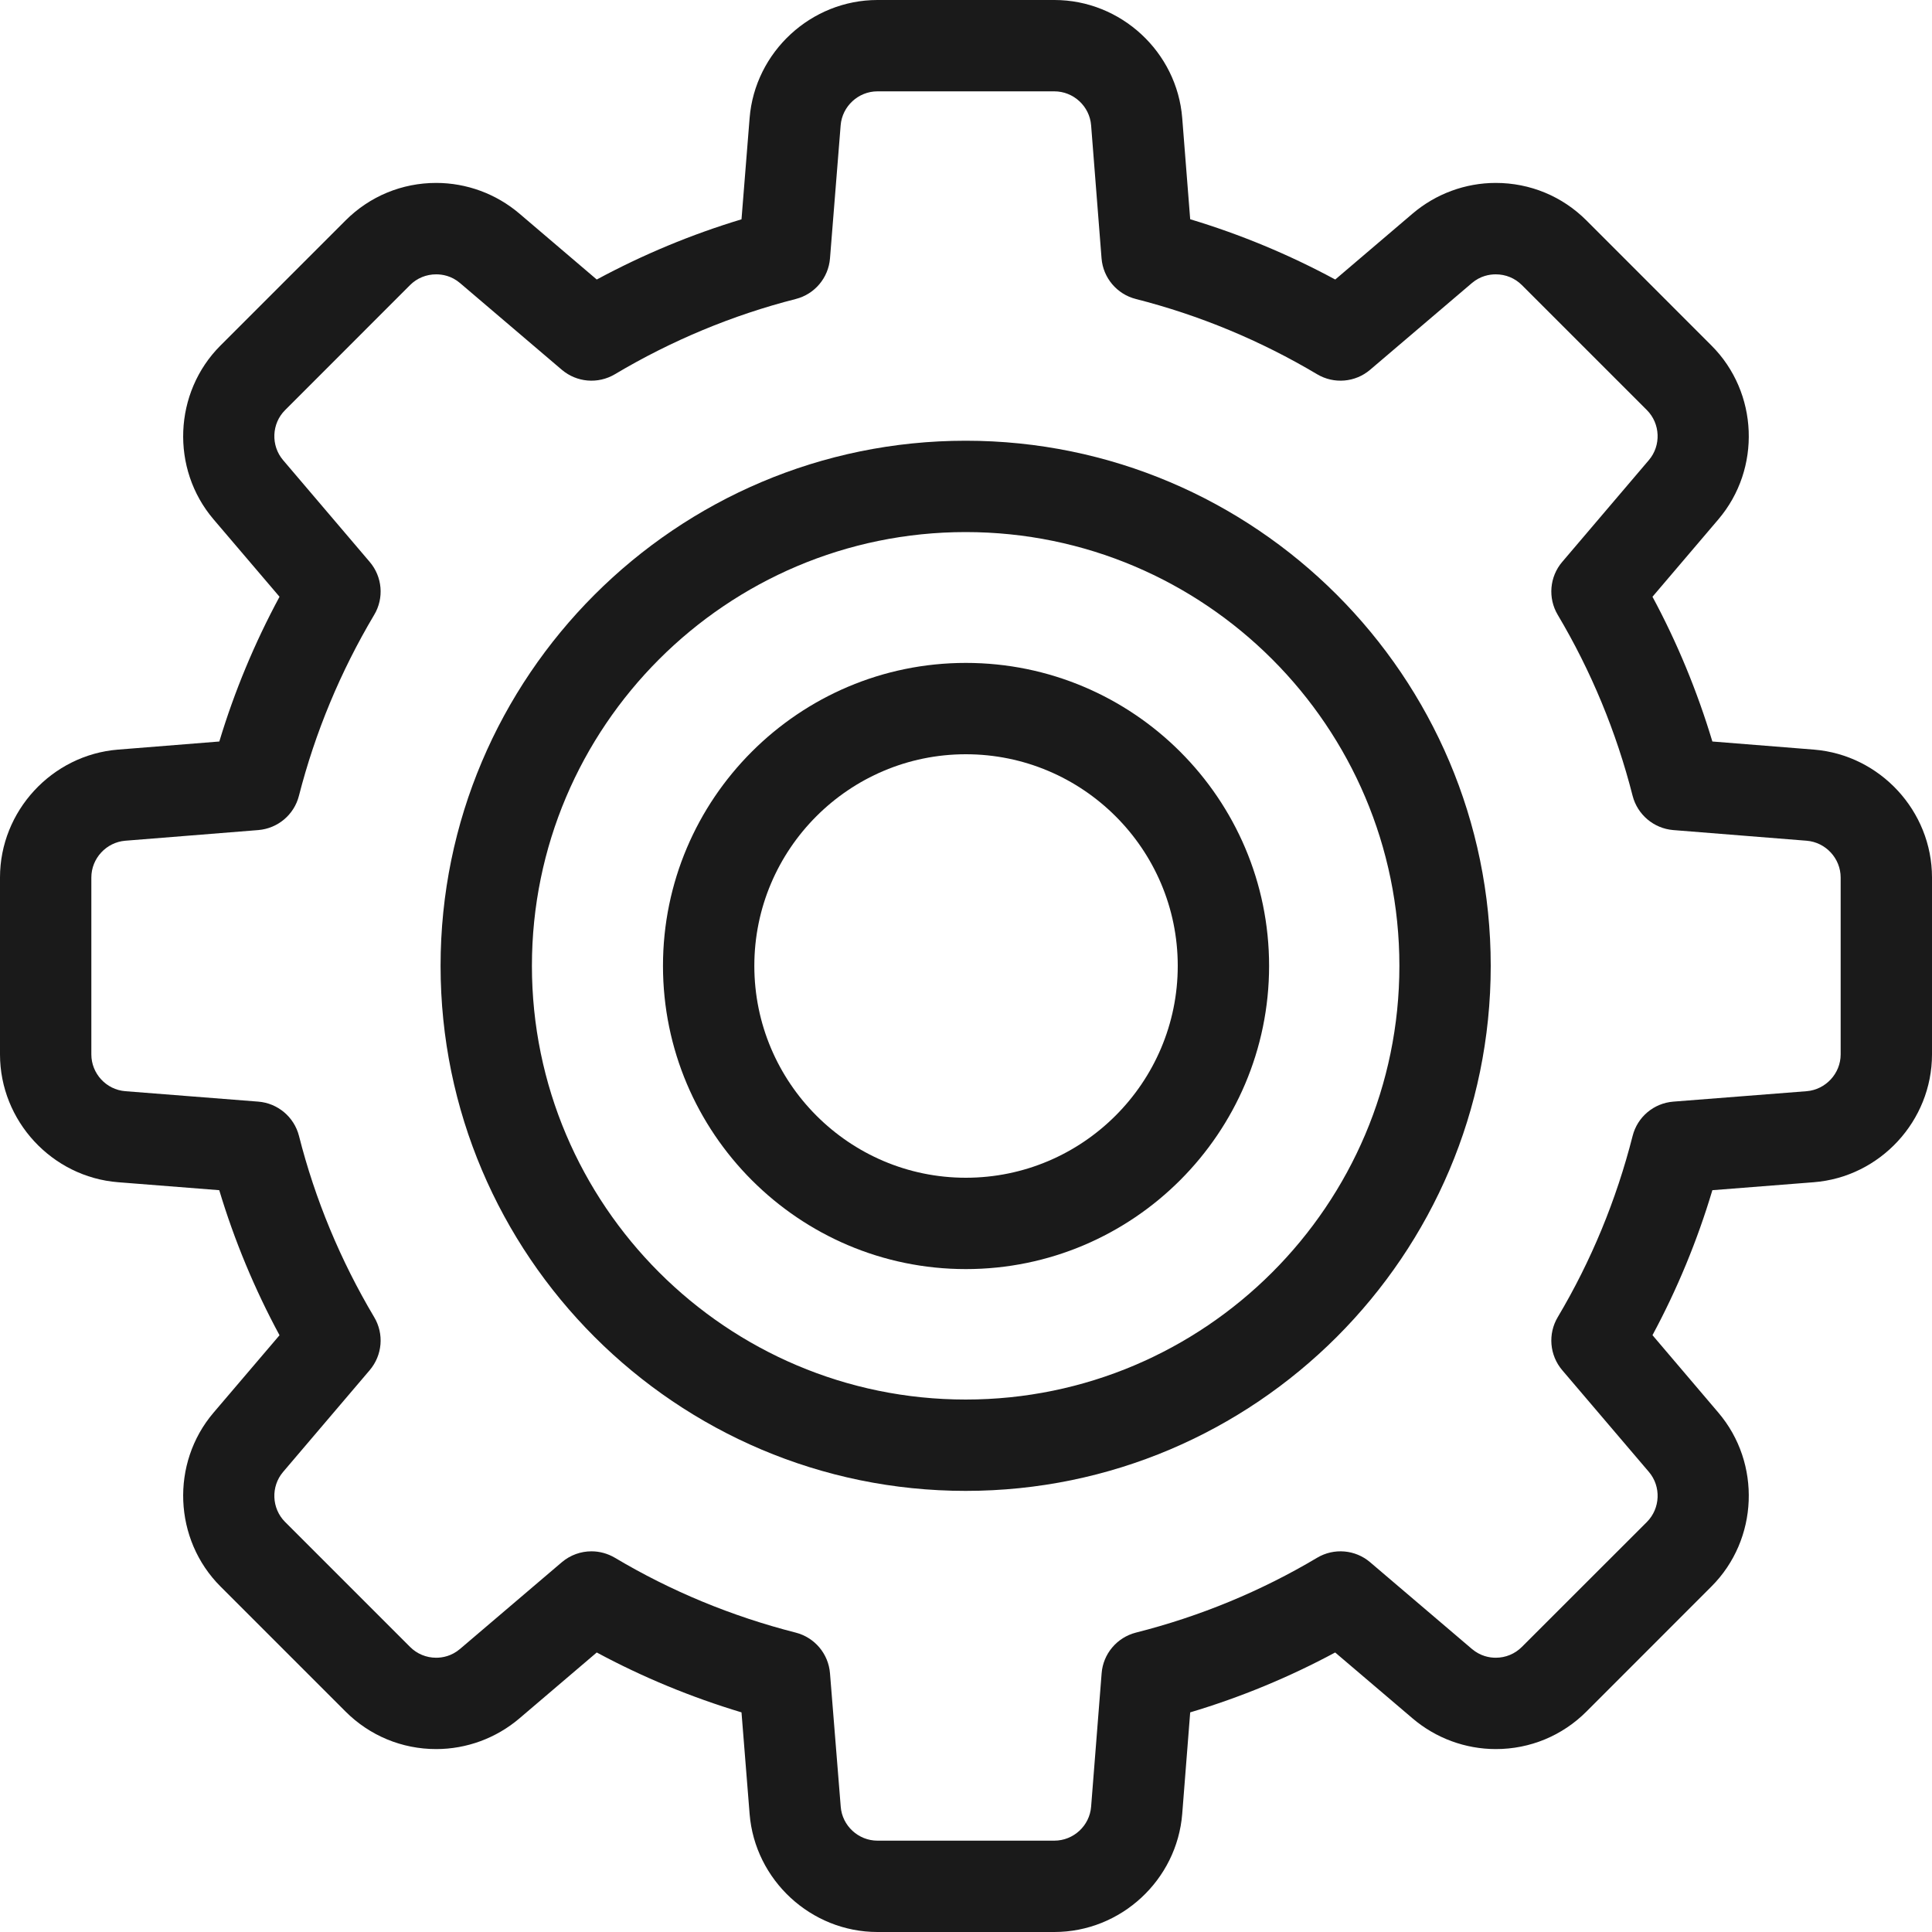
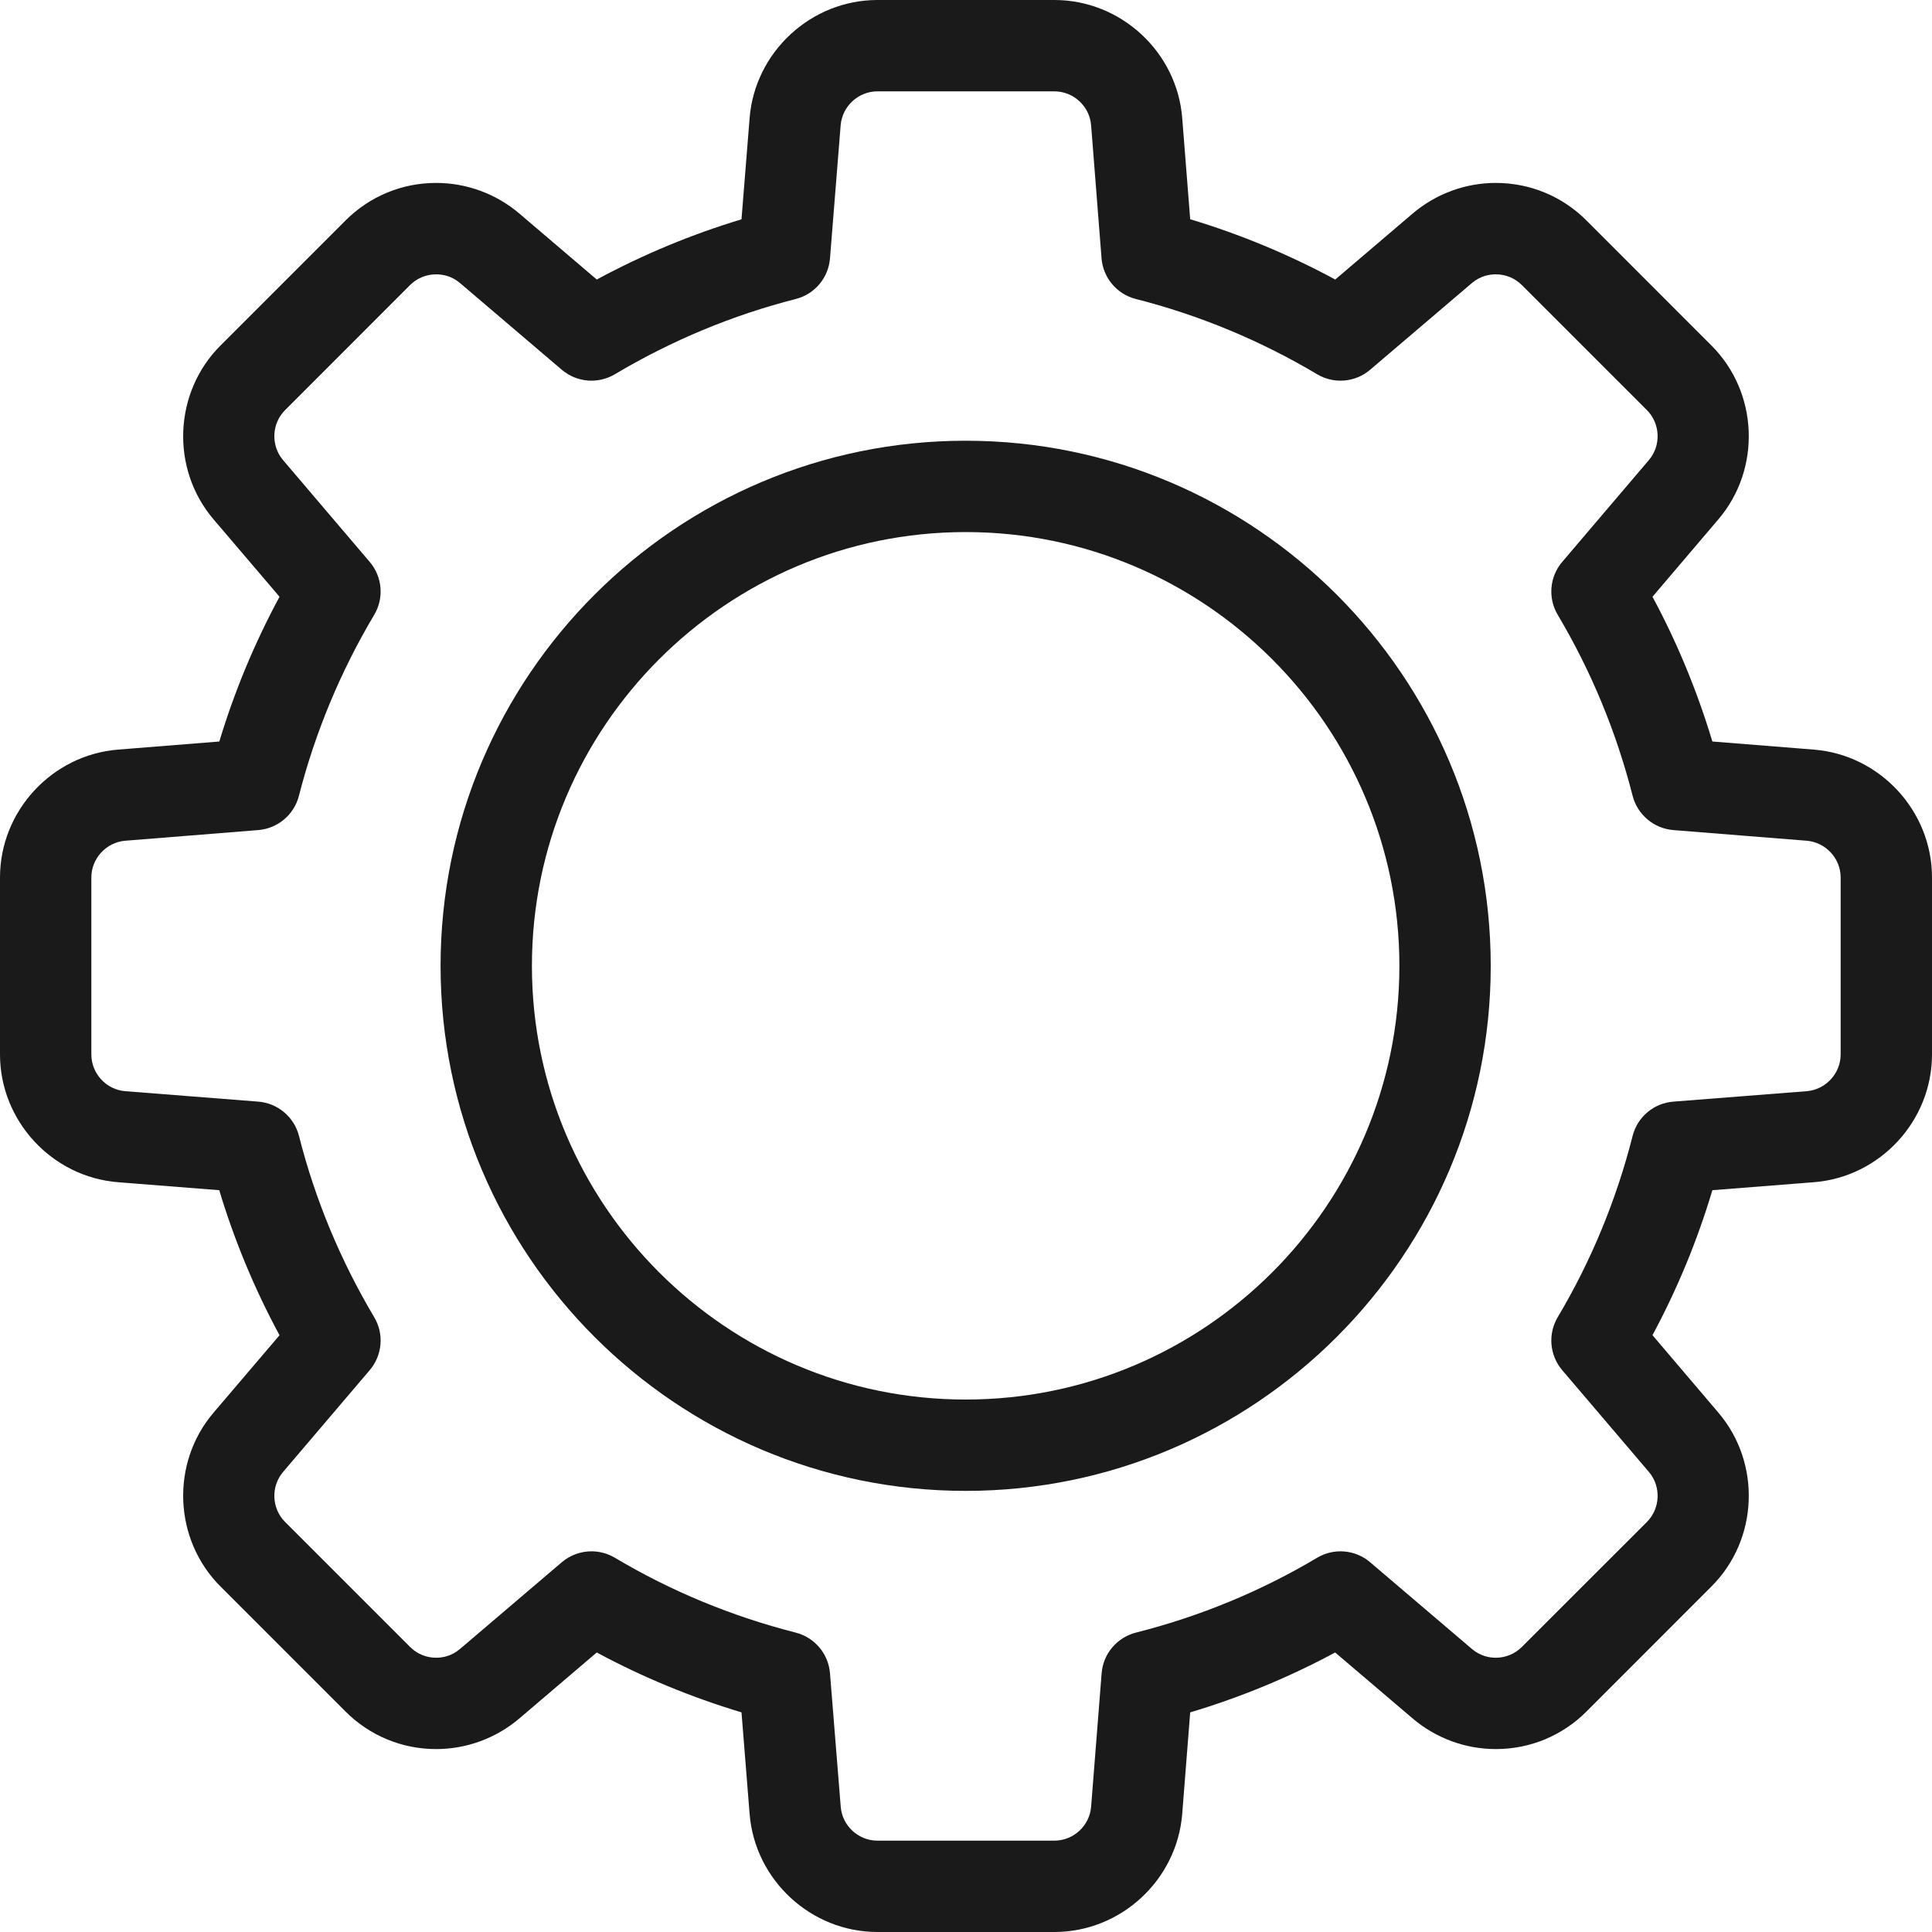
<svg xmlns="http://www.w3.org/2000/svg" width="25" height="25" viewBox="0 0 25 25" fill="none">
  <g id="Group">
    <g id="Group_2">
      <g id="Group_3">
        <path id="Vector" d="M13.643 25H11.354C10.495 25 9.769 24.329 9.7 23.473L9.595 22.158C8.944 21.962 8.316 21.703 7.722 21.383L6.72 22.237C6.42 22.492 6.038 22.633 5.644 22.633C5.201 22.633 4.784 22.46 4.471 22.147L2.853 20.529C2.246 19.922 2.206 18.934 2.763 18.28L3.617 17.278C3.293 16.678 3.032 16.049 2.837 15.401L1.529 15.298C0.672 15.231 0 14.504 0 13.644V11.354C0 10.496 0.671 9.769 1.526 9.7L2.838 9.595C3.033 8.948 3.294 8.321 3.617 7.722L2.763 6.72C2.206 6.066 2.246 5.078 2.853 4.471L4.471 2.853C4.784 2.54 5.201 2.367 5.644 2.367C6.038 2.367 6.42 2.508 6.72 2.763L7.722 3.617C8.321 3.294 8.948 3.033 9.595 2.838L9.7 1.527C9.769 0.671 10.496 0 11.354 0H13.644C14.504 0 15.231 0.672 15.298 1.529L15.401 2.837C16.049 3.032 16.678 3.293 17.278 3.617L18.28 2.763C18.58 2.508 18.962 2.367 19.355 2.367C19.799 2.367 20.216 2.54 20.529 2.853L22.146 4.471C22.754 5.078 22.793 6.066 22.236 6.72L21.383 7.722C21.703 8.316 21.962 8.944 22.158 9.595L23.473 9.7C24.329 9.769 25 10.496 25 11.354V13.644C25 14.504 24.328 15.231 23.47 15.298L22.158 15.401C21.963 16.054 21.703 16.682 21.383 17.277L22.236 18.28C22.793 18.934 22.754 19.922 22.146 20.529L20.529 22.147C20.216 22.46 19.799 22.633 19.356 22.633C18.962 22.633 18.58 22.492 18.28 22.237L17.277 21.383C16.682 21.703 16.054 21.963 15.401 22.158L15.298 23.47C15.23 24.328 14.504 25 13.643 25ZM7.654 20.074C7.758 20.074 7.862 20.102 7.956 20.157C8.681 20.589 9.469 20.915 10.297 21.126C10.542 21.189 10.72 21.4 10.74 21.652L10.879 23.379C10.898 23.625 11.107 23.818 11.354 23.818H13.643C13.891 23.818 14.1 23.625 14.119 23.378L14.255 21.653C14.274 21.401 14.453 21.189 14.698 21.126C15.528 20.916 16.317 20.59 17.044 20.157C17.261 20.028 17.537 20.051 17.729 20.215L19.046 21.337C19.157 21.431 19.275 21.451 19.355 21.451C19.483 21.451 19.603 21.401 19.693 21.311L21.311 19.694C21.485 19.519 21.497 19.235 21.337 19.047L20.215 17.73C20.051 17.537 20.028 17.261 20.157 17.044C20.589 16.318 20.915 15.529 21.126 14.699C21.188 14.453 21.4 14.275 21.653 14.255L23.378 14.12C23.624 14.1 23.818 13.891 23.818 13.644V11.355C23.818 11.108 23.625 10.899 23.378 10.879L21.651 10.741C21.4 10.72 21.189 10.542 21.126 10.298C20.915 9.469 20.588 8.681 20.157 7.956C20.028 7.739 20.051 7.463 20.215 7.271L21.336 5.954C21.497 5.766 21.485 5.481 21.311 5.307L19.693 3.689C19.603 3.599 19.483 3.55 19.355 3.55C19.275 3.55 19.157 3.569 19.046 3.663L17.729 4.785C17.537 4.949 17.261 4.972 17.044 4.843C16.308 4.405 15.519 4.078 14.698 3.869C14.453 3.807 14.274 3.595 14.254 3.343L14.119 1.622C14.1 1.375 13.891 1.182 13.643 1.182H11.354C11.107 1.182 10.898 1.375 10.878 1.621L10.74 3.344C10.72 3.595 10.542 3.807 10.297 3.869C9.478 4.078 8.69 4.406 7.956 4.843C7.738 4.972 7.463 4.949 7.27 4.785L5.953 3.663C5.843 3.569 5.724 3.55 5.644 3.55C5.516 3.55 5.396 3.599 5.306 3.689L3.689 5.307C3.514 5.481 3.503 5.766 3.663 5.954L4.784 7.271C4.948 7.463 4.972 7.739 4.842 7.956C4.405 8.691 4.078 9.478 3.868 10.298C3.806 10.542 3.595 10.72 3.343 10.741L1.621 10.879C1.375 10.899 1.182 11.108 1.182 11.355V13.644C1.182 13.892 1.375 14.101 1.622 14.12L3.342 14.255C3.594 14.275 3.806 14.453 3.869 14.699C4.077 15.52 4.405 16.309 4.842 17.044C4.972 17.262 4.948 17.537 4.784 17.73L3.663 19.047C3.503 19.235 3.514 19.519 3.689 19.694L5.306 21.311C5.396 21.401 5.516 21.451 5.644 21.451C5.724 21.451 5.843 21.431 5.953 21.337L7.27 20.215C7.38 20.122 7.516 20.074 7.654 20.074Z" fill="#1A1A1A" />
      </g>
      <g id="Group_4">
        <path id="Vector_2" d="M12.496 19.292C8.749 19.292 5.701 16.244 5.701 12.498C5.701 8.751 8.749 5.703 12.496 5.703C16.242 5.703 19.29 8.751 19.29 12.498C19.29 16.244 16.242 19.292 12.496 19.292ZM12.496 6.885C9.401 6.885 6.883 9.403 6.883 12.498C6.883 15.592 9.401 18.11 12.496 18.11C15.59 18.11 18.108 15.592 18.108 12.498C18.108 9.403 15.59 6.885 12.496 6.885Z" fill="#1A1A1A" />
      </g>
      <g id="Group_5">
-         <path id="Vector_3" d="M12.498 16.422C10.337 16.422 8.579 14.661 8.579 12.498C8.579 10.336 10.337 8.578 12.498 8.578C14.662 8.578 16.422 10.336 16.422 12.498C16.422 14.661 14.662 16.422 12.498 16.422ZM12.498 9.76C10.989 9.76 9.761 10.988 9.761 12.498C9.761 14.009 10.989 15.24 12.498 15.24C14.01 15.24 15.24 14.009 15.24 12.498C15.24 10.988 14.01 9.76 12.498 9.76Z" fill="#1A1A1A" />
-       </g>
+         </g>
    </g>
  </g>
</svg>